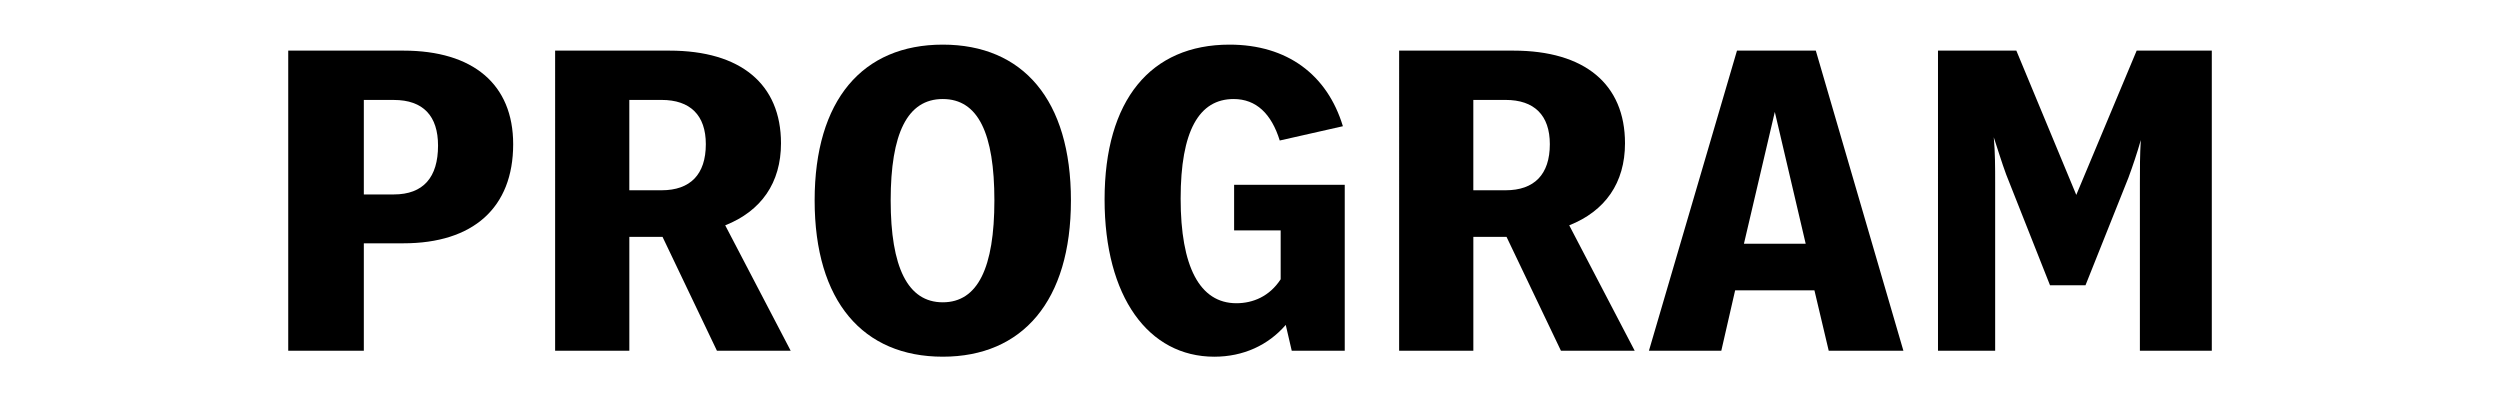
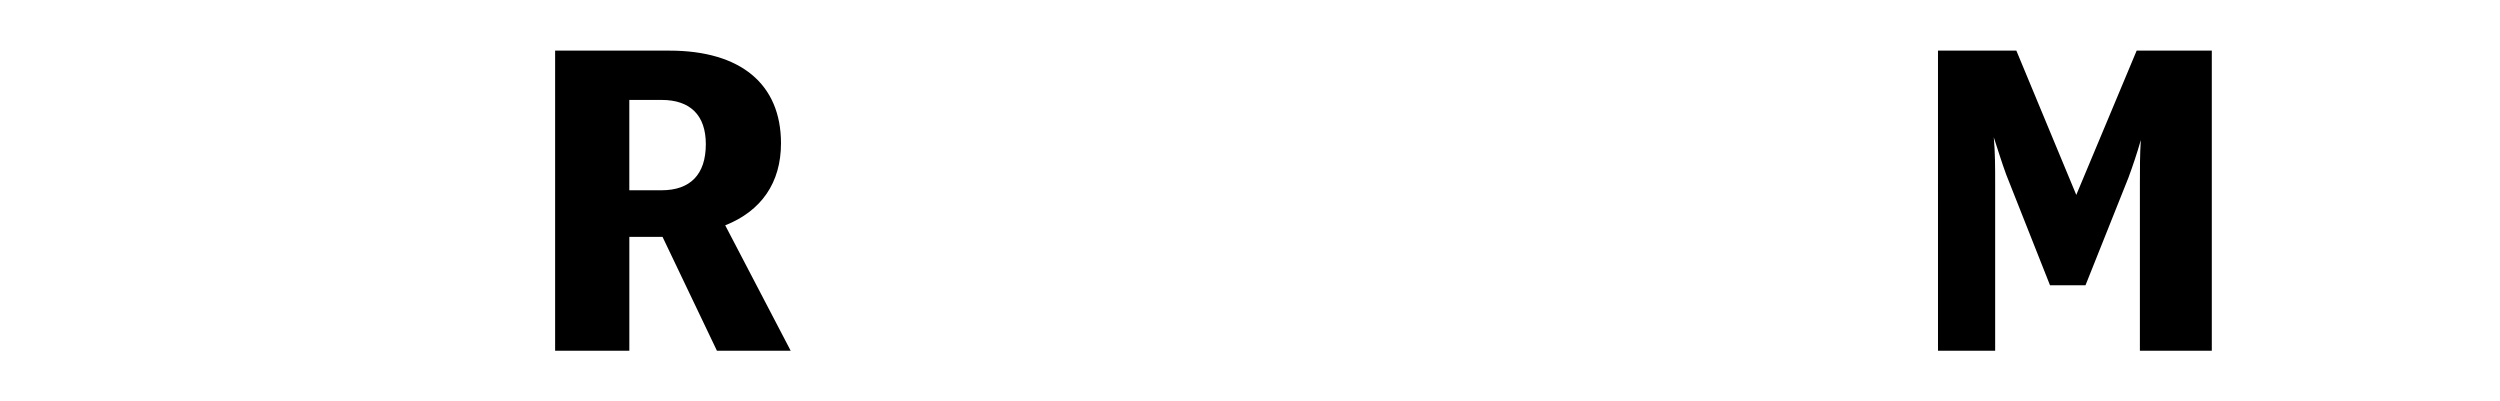
<svg xmlns="http://www.w3.org/2000/svg" version="1.1" viewBox="0 0 922 148">
  <g>
    <g id="Layer_2">
      <g>
-         <path d="M106.3,18.67h42.5c25.67,0,40.46,12.41,40.46,34.51,0,23.46-14.79,36.55-40.46,36.55h-14.62v39.61h-27.88V18.67ZM145.23,71.71c10.88,0,16.32-6.29,16.32-18.02,0-10.88-5.44-16.83-16.32-16.83h-11.05v34.85h11.05Z" />
        <path d="M204.73,18.67h42.16c26.35,0,41.14,12.41,41.14,34.17,0,14.62-7.31,24.99-20.57,30.26l24.14,46.24h-27.2l-20.06-41.99h-12.24v41.99h-27.37V18.67ZM260.31,53.17c0-10.71-5.78-16.32-16.32-16.32h-11.9v33.32h11.9c10.54,0,16.32-5.78,16.32-17Z" />
-         <path d="M300.44,73.92c0-37.06,17.68-57.46,47.26-57.46s47.26,20.4,47.26,57.46-17.85,57.63-47.26,57.63-47.26-20.4-47.26-57.63ZM366.73,73.92c0-24.65-5.95-37.4-19.04-37.4s-19.21,12.75-19.21,37.4,6.29,37.57,19.21,37.57,19.04-12.75,19.04-37.57Z" />
-         <path d="M407.37,73.58c0-36.72,17-57.12,46.07-57.12,21.25,0,36.04,11.05,41.82,30.09l-23.29,5.27c-3.06-9.86-8.67-15.3-17-15.3-12.75,0-19.55,11.73-19.55,36.72s6.97,38.59,20.57,38.59c6.12,0,12.24-2.55,16.32-8.84v-18.02h-17.17v-16.83h40.8v61.2h-19.55l-2.21-9.52c-6.46,7.48-15.64,11.73-26.35,11.73-24.31,0-40.46-22.1-40.46-57.97Z" />
-         <path d="M516,18.67h42.16c26.35,0,41.14,12.41,41.14,34.17,0,14.62-7.31,24.99-20.57,30.26l24.14,46.24h-27.2l-20.06-41.99h-12.24v41.99h-27.37V18.67ZM571.58,53.17c0-10.71-5.78-16.32-16.32-16.32h-11.9v33.32h11.9c10.54,0,16.32-5.78,16.32-17Z" />
-         <path d="M640.6,18.67h29.07l32.3,110.67h-27.54l-5.27-22.27h-29.24l-5.1,22.27h-26.69l32.47-110.67ZM665.94,89.9l-11.39-48.62-11.39,48.62h22.78Z" />
        <path d="M714.73,18.67h28.9l22.1,53.21,22.27-53.21h27.71v110.67h-26.52v-61.88c0-5.1,0-10.54.34-15.81-1.36,4.76-2.89,9.35-4.59,13.94l-15.81,39.61h-13.09l-16.15-40.8c-1.7-4.59-3.06-9.18-4.59-13.77.51,5.61.51,11.22.51,16.83v61.88h-21.08V18.67Z" />
      </g>
    </g>
  </g>
</svg>